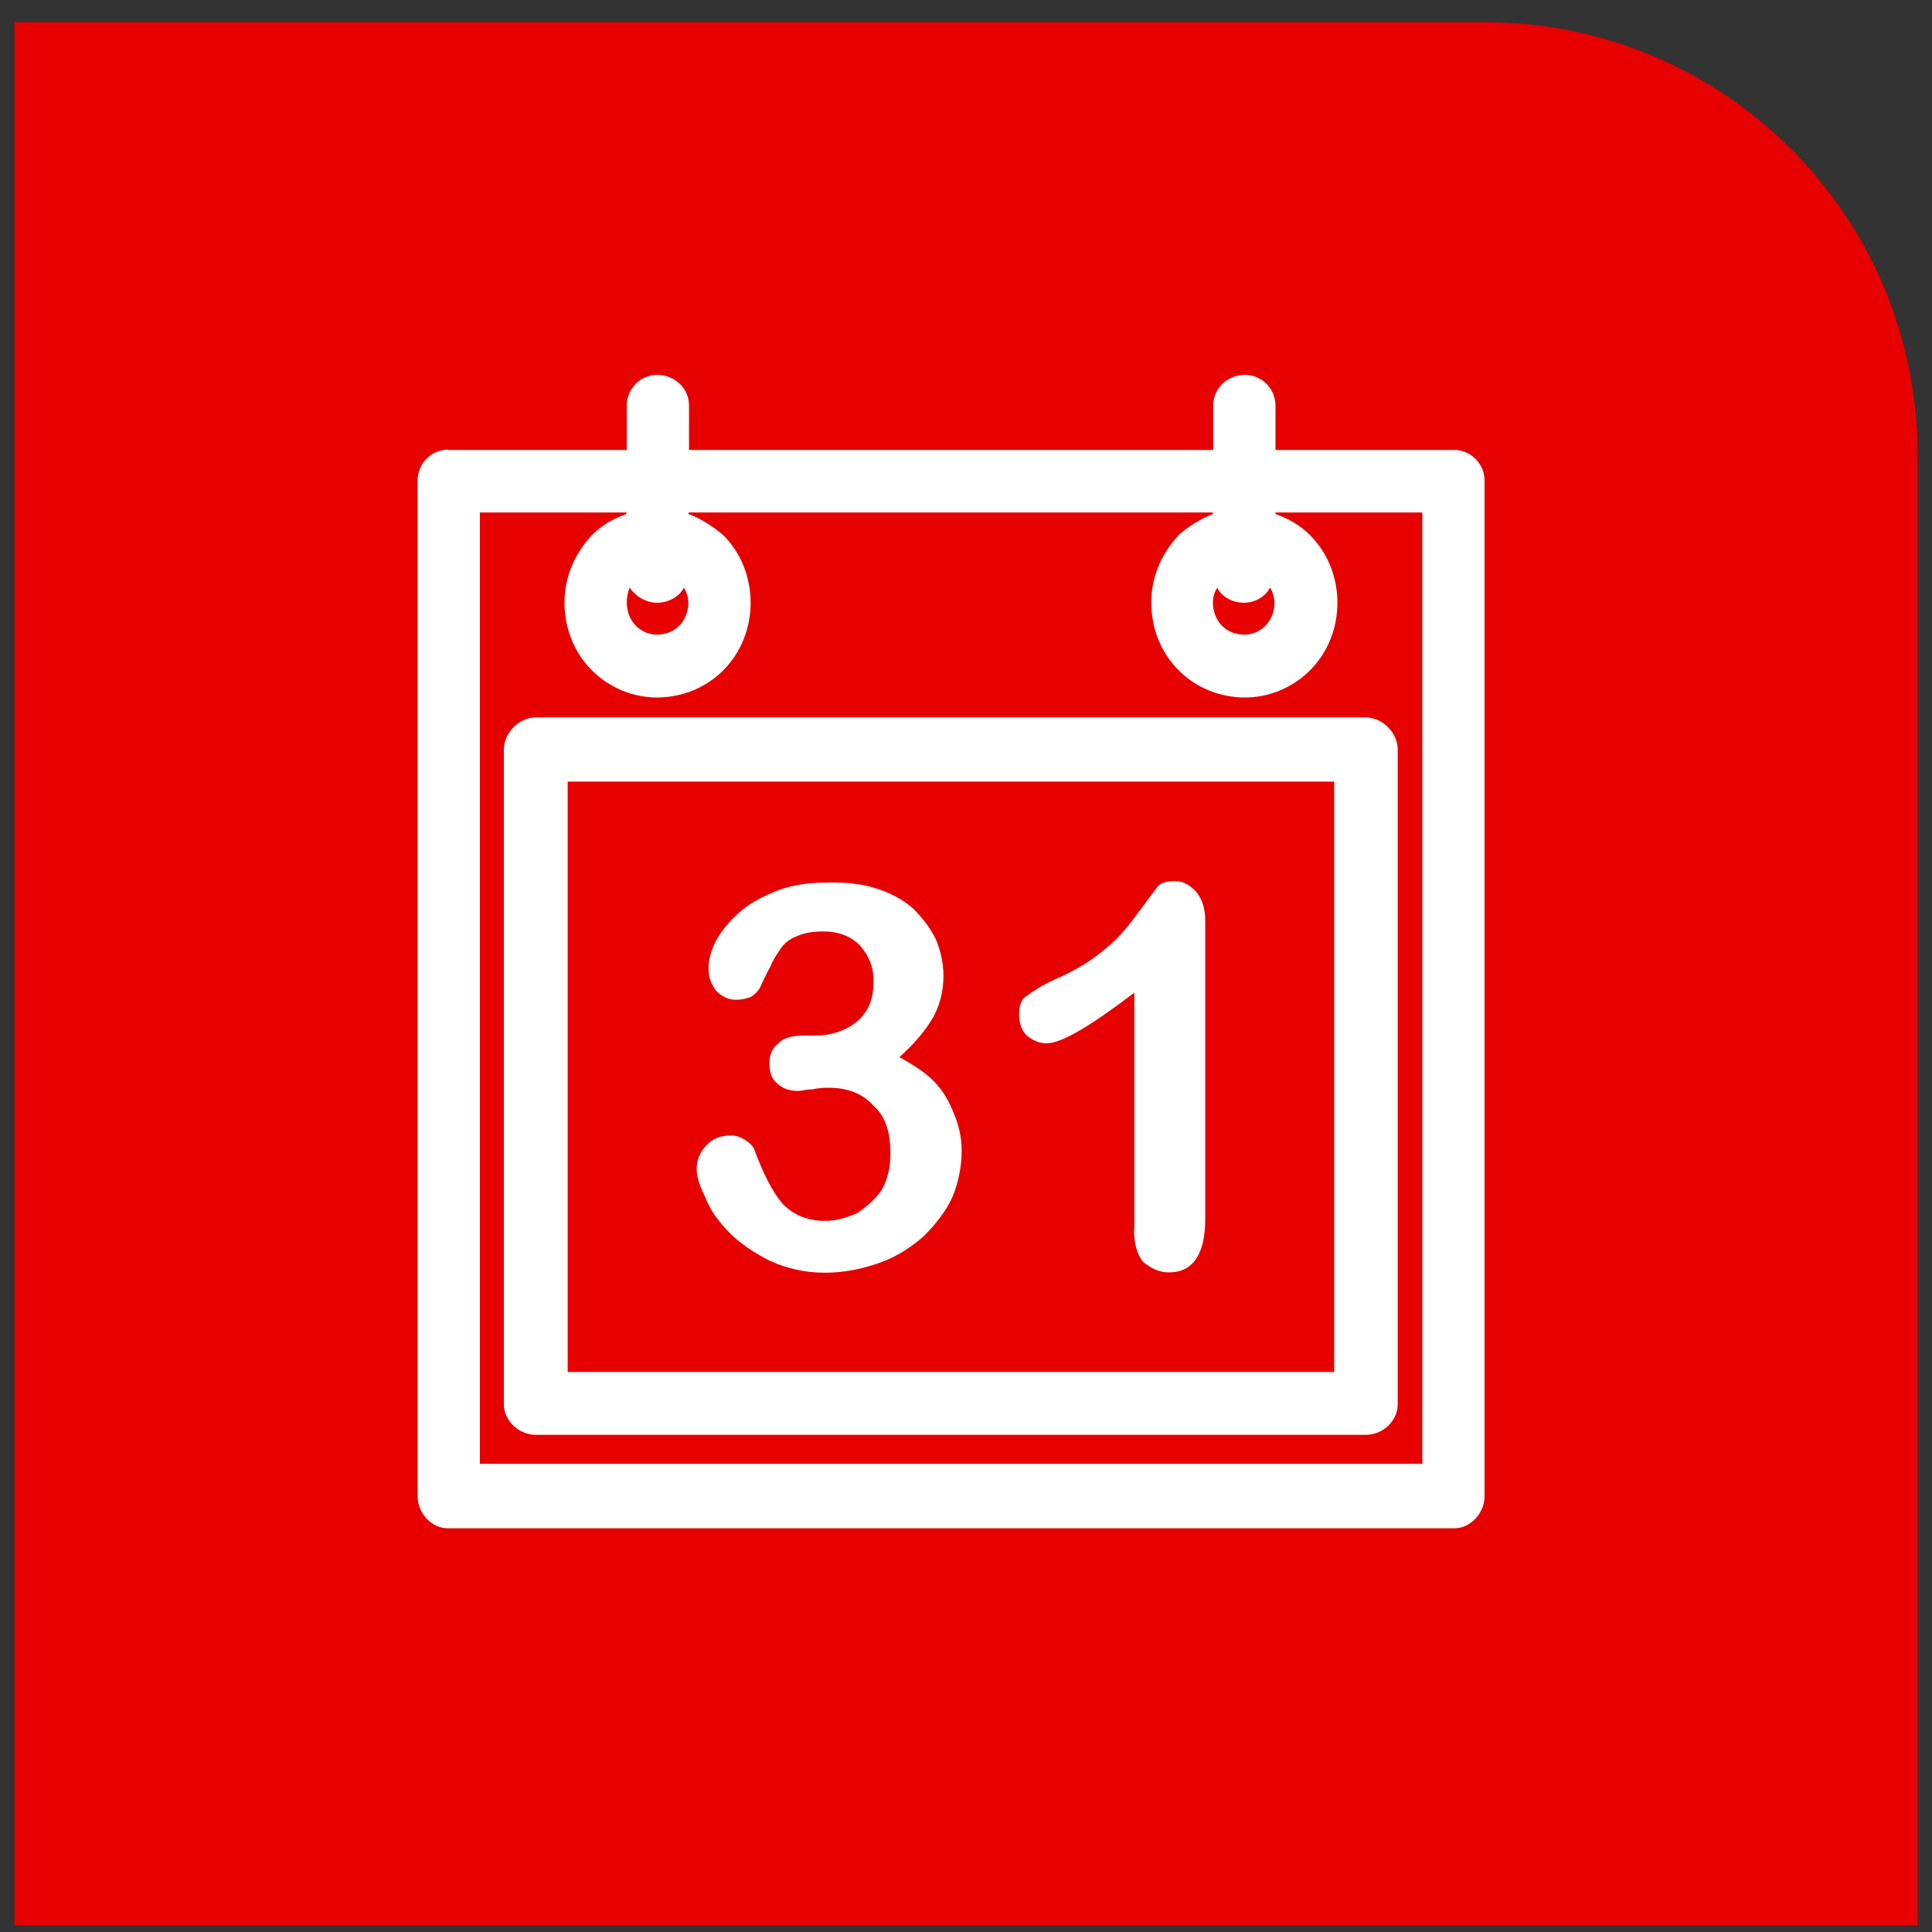
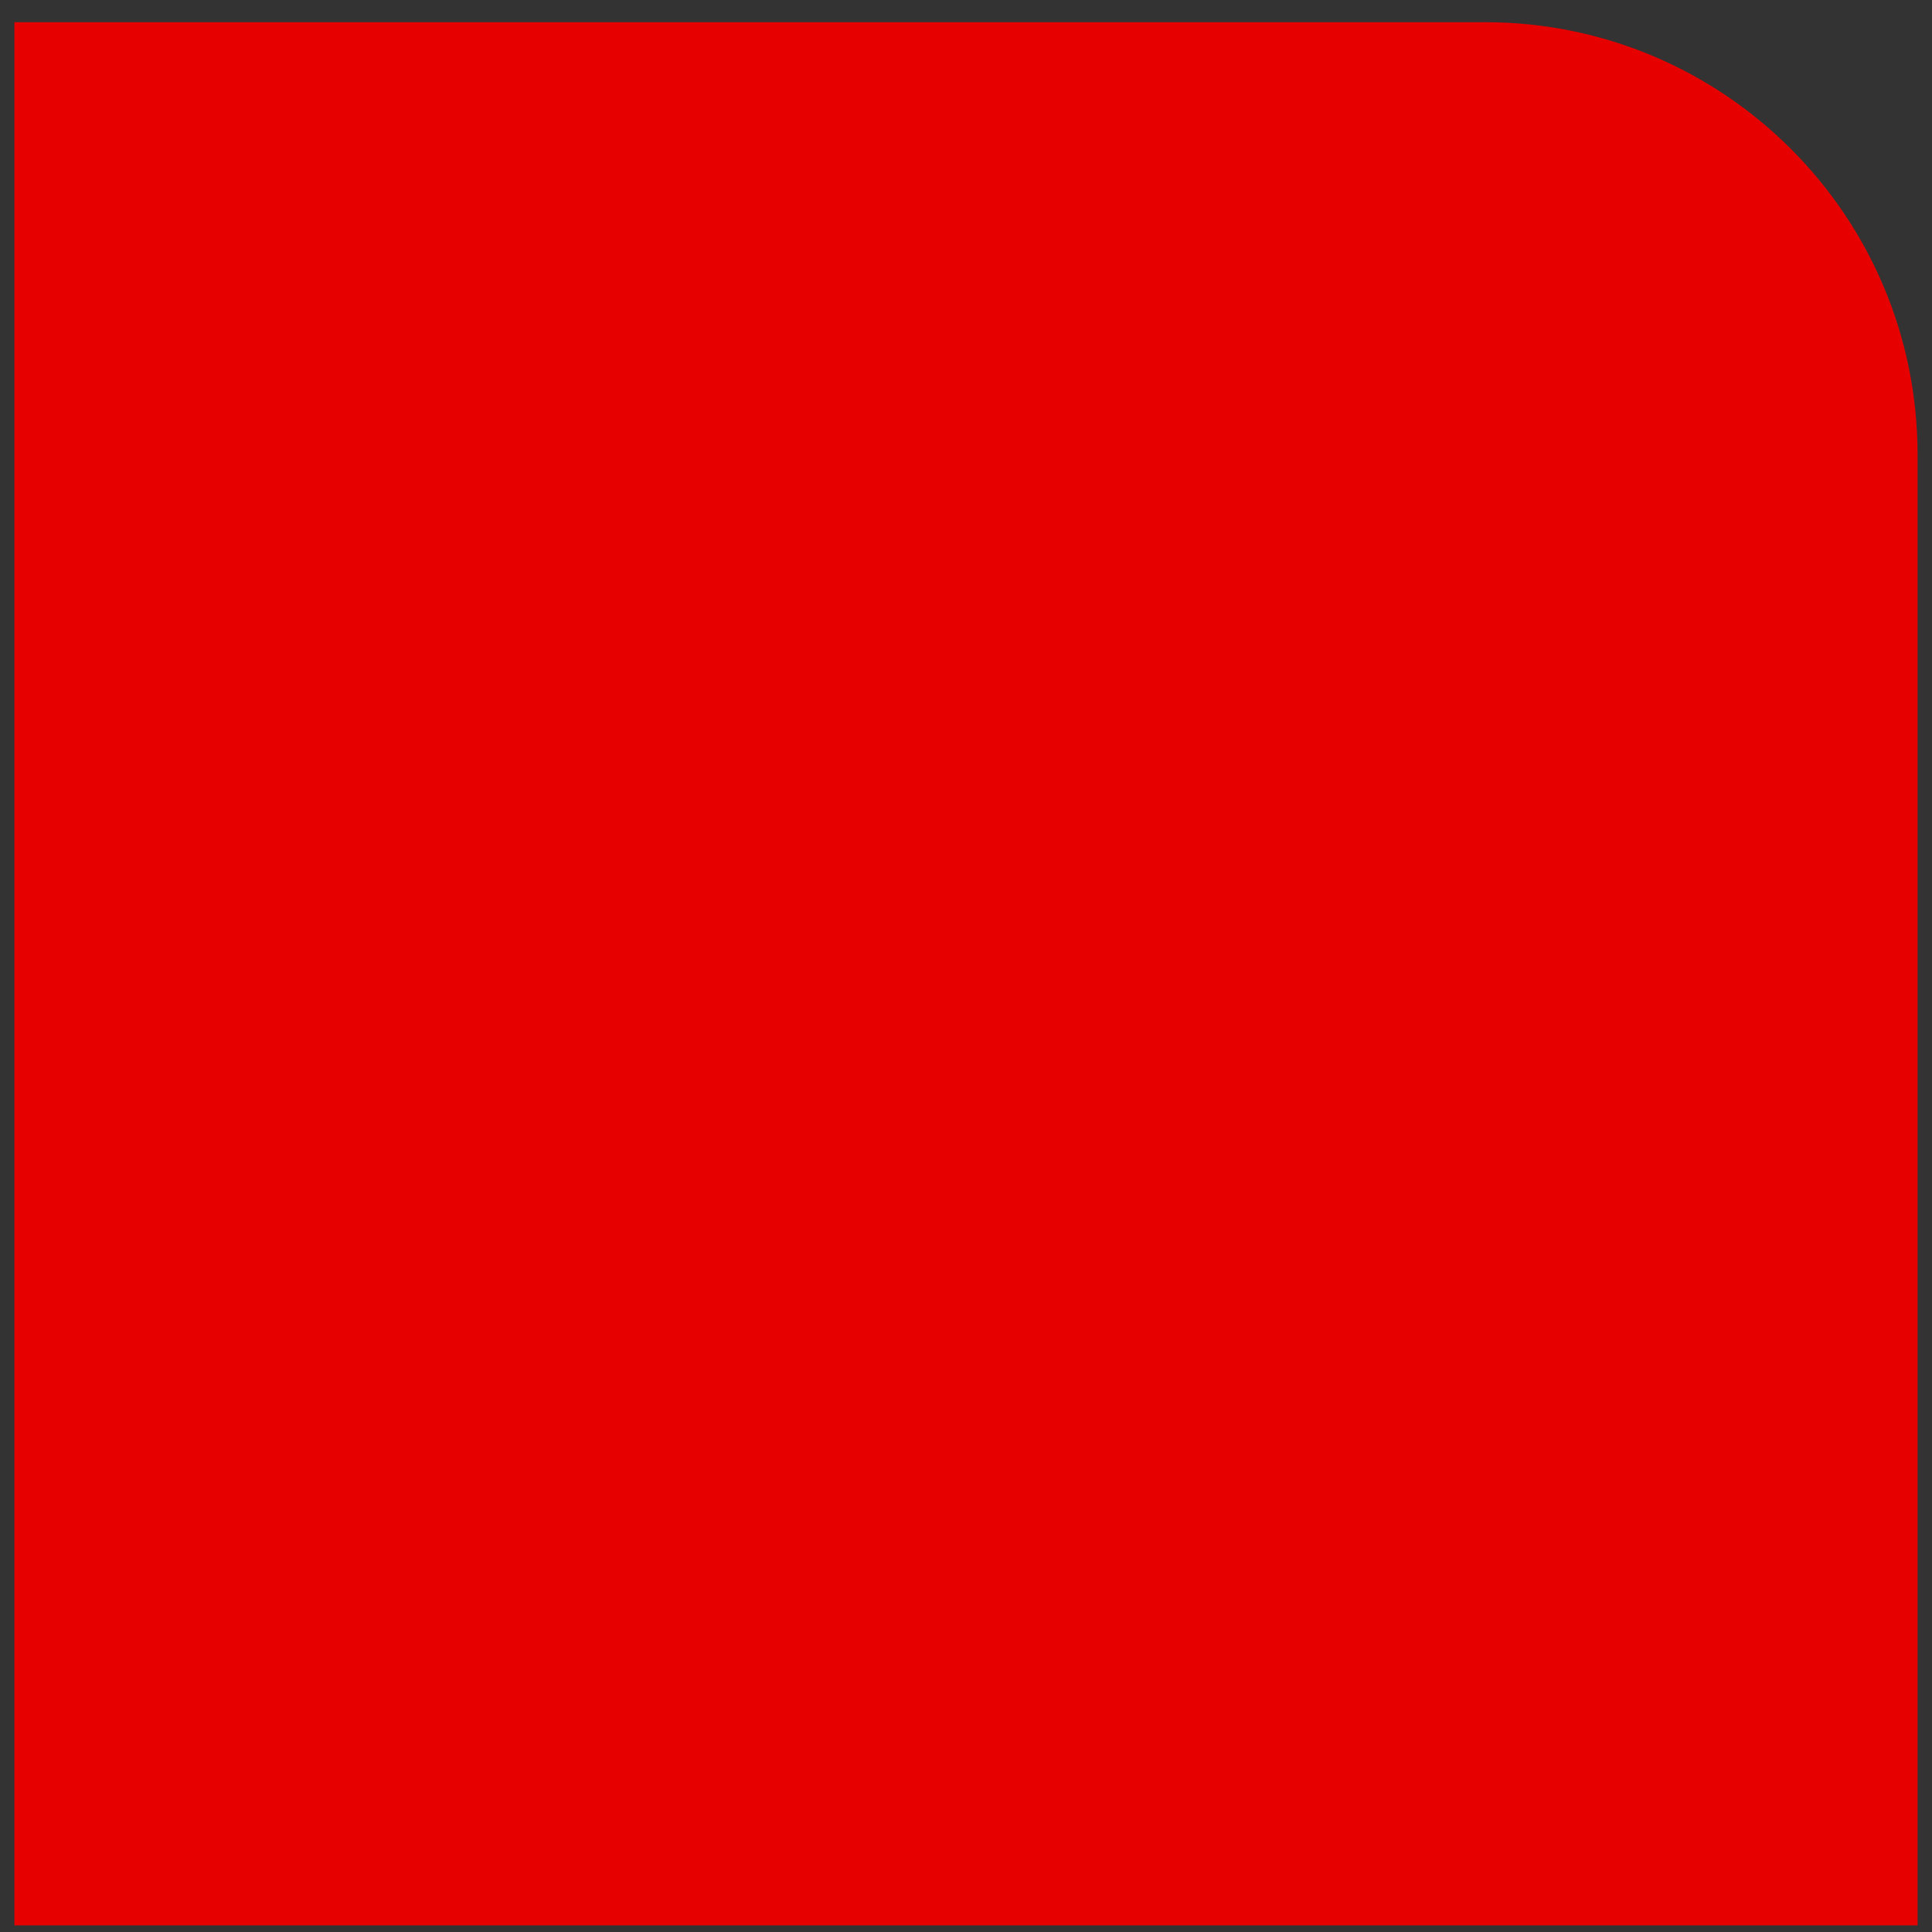
<svg xmlns="http://www.w3.org/2000/svg" width="67" height="67" viewBox="0 0 67 67" fill="none">
  <rect x="0" y="0" width="67" height="67" fill="#333333" stroke="none" />
  <path d="M0.5 0.77H51.5C59.784 0.77 66.5 7.486 66.5 15.77V66.77H0.5V0.77Z" fill="#E70000" />
-   <path d="M15.535 15.604H21.735V14.062C21.735 13.481 22.211 13 22.787 13C23.418 13 23.894 13.481 23.894 14.062V15.604H42.073V14.062C42.073 13.481 42.549 13 43.18 13C43.756 13 44.232 13.481 44.232 14.062V15.604H50.432C51.007 15.604 51.483 16.085 51.483 16.666V51.882C51.483 52.464 51.007 53 50.432 53H15.535C14.96 53 14.483 52.475 14.483 51.882V16.655C14.483 16.073 14.96 15.593 15.535 15.593V15.604ZM28.3 35.911C28.821 35.911 29.297 35.755 29.717 35.431C30.138 35.062 30.293 34.637 30.293 34C30.293 33.52 30.138 33.151 29.817 32.782C29.507 32.469 29.086 32.301 28.555 32.301C28.19 32.301 27.869 32.357 27.658 32.458C27.392 32.559 27.237 32.67 27.082 32.883C26.983 33.039 26.817 33.252 26.717 33.52C26.562 33.788 26.451 34.045 26.352 34.257C26.296 34.358 26.197 34.47 26.042 34.57C25.887 34.626 25.732 34.671 25.521 34.671C25.256 34.671 25.045 34.57 24.835 34.358C24.68 34.146 24.569 33.933 24.569 33.564C24.569 33.296 24.669 32.927 24.835 32.614C25.045 32.246 25.311 31.922 25.676 31.608C26.042 31.296 26.462 31.083 26.994 30.871C27.57 30.659 28.145 30.603 28.832 30.603C29.407 30.603 29.939 30.659 30.404 30.815C30.88 30.971 31.301 31.184 31.666 31.508C31.976 31.821 32.242 32.145 32.452 32.57C32.607 32.938 32.718 33.363 32.718 33.844C32.718 34.425 32.563 34.961 32.297 35.386C32.031 35.811 31.666 36.236 31.19 36.66C31.666 36.928 32.087 37.185 32.397 37.51C32.707 37.823 32.917 38.203 33.083 38.627C33.238 38.996 33.349 39.421 33.349 39.901C33.349 40.427 33.249 40.963 33.039 41.488C32.828 41.969 32.463 42.438 32.042 42.863C31.622 43.232 31.146 43.556 30.57 43.768C29.994 43.981 29.308 44.137 28.621 44.137C27.891 44.137 27.26 43.981 26.673 43.712C26.152 43.444 25.676 43.131 25.311 42.763C24.946 42.394 24.625 41.969 24.47 41.544C24.259 41.12 24.16 40.807 24.16 40.538C24.16 40.17 24.315 39.901 24.525 39.689C24.735 39.477 25.001 39.376 25.366 39.376C25.521 39.376 25.676 39.432 25.843 39.533C25.997 39.633 26.108 39.745 26.152 39.846C26.462 40.695 26.784 41.332 27.149 41.757C27.514 42.126 27.99 42.338 28.621 42.338C28.987 42.338 29.352 42.237 29.729 42.07C30.038 41.857 30.36 41.589 30.57 41.276C30.78 40.907 30.88 40.483 30.88 40.002C30.88 39.309 30.725 38.728 30.304 38.359C29.939 37.934 29.407 37.722 28.732 37.722C28.632 37.722 28.422 37.722 28.156 37.778C27.946 37.778 27.791 37.834 27.68 37.834C27.37 37.834 27.105 37.733 26.95 37.566C26.739 37.409 26.684 37.141 26.684 36.873C26.684 36.56 26.784 36.347 26.994 36.18C27.204 35.967 27.514 35.911 27.935 35.911H28.3ZM39.338 42.651V34.425C37.81 35.587 36.814 36.18 36.294 36.18C36.028 36.18 35.818 36.079 35.607 35.911C35.397 35.699 35.342 35.431 35.342 35.174C35.342 34.917 35.397 34.648 35.607 34.537C35.818 34.38 36.128 34.168 36.604 33.956C37.334 33.643 37.921 33.263 38.342 32.894C38.818 32.525 39.183 32.044 39.493 31.62C39.859 31.139 40.069 30.826 40.18 30.714C40.279 30.614 40.445 30.558 40.755 30.558C41.065 30.558 41.276 30.714 41.486 30.927C41.696 31.195 41.796 31.508 41.796 31.933V42.271C41.796 43.489 41.375 44.126 40.534 44.126C40.169 44.126 39.903 43.969 39.637 43.757C39.427 43.489 39.327 43.12 39.327 42.64L39.338 42.651ZM40.855 18.566C41.22 18.253 41.641 17.985 42.062 17.828V17.772H23.883V17.828C24.304 17.985 24.724 18.253 25.09 18.566C25.721 19.203 26.031 20.052 26.031 20.902C26.031 21.751 25.721 22.6 25.09 23.238C24.459 23.875 23.617 24.188 22.776 24.188C21.99 24.188 21.148 23.875 20.517 23.238C19.886 22.6 19.576 21.751 19.576 20.902C19.576 20.052 19.886 19.259 20.517 18.566C20.827 18.253 21.248 17.985 21.724 17.828V17.772H16.642V50.765H49.325V17.772H44.232V17.828C44.708 17.985 45.129 18.253 45.438 18.566C46.07 19.203 46.38 20.052 46.38 20.902C46.38 21.751 46.07 22.6 45.438 23.238C44.807 23.875 43.966 24.188 43.18 24.188C42.339 24.188 41.497 23.875 40.866 23.238C40.235 22.6 39.925 21.751 39.925 20.902C39.925 20.052 40.235 19.259 40.866 18.566H40.855ZM42.217 20.376C42.117 20.533 42.062 20.689 42.062 20.902C42.062 21.17 42.161 21.483 42.372 21.695C42.582 21.907 42.848 22.008 43.158 22.008C43.424 22.008 43.678 21.907 43.889 21.695C44.099 21.483 44.199 21.17 44.199 20.902C44.199 20.745 44.143 20.533 44.044 20.376C43.889 20.689 43.523 20.902 43.147 20.902C42.726 20.902 42.361 20.689 42.206 20.376H42.217ZM21.835 20.376C21.779 20.533 21.735 20.689 21.735 20.902C21.735 21.17 21.835 21.483 22.045 21.695C22.255 21.907 22.521 22.008 22.776 22.008C23.086 22.008 23.351 21.907 23.562 21.695C23.772 21.483 23.872 21.17 23.872 20.902C23.872 20.745 23.816 20.533 23.717 20.376C23.562 20.689 23.196 20.902 22.776 20.902C22.41 20.902 22.045 20.689 21.835 20.376ZM18.58 24.88H47.365C47.941 24.88 48.472 25.406 48.472 25.998V48.697C48.472 49.278 47.952 49.759 47.365 49.759H18.58C18.004 49.759 17.473 49.278 17.473 48.697V25.998C17.473 25.417 17.993 24.88 18.58 24.88ZM46.269 27.105H19.687V47.58H46.269V27.105Z" fill="white" />
</svg>